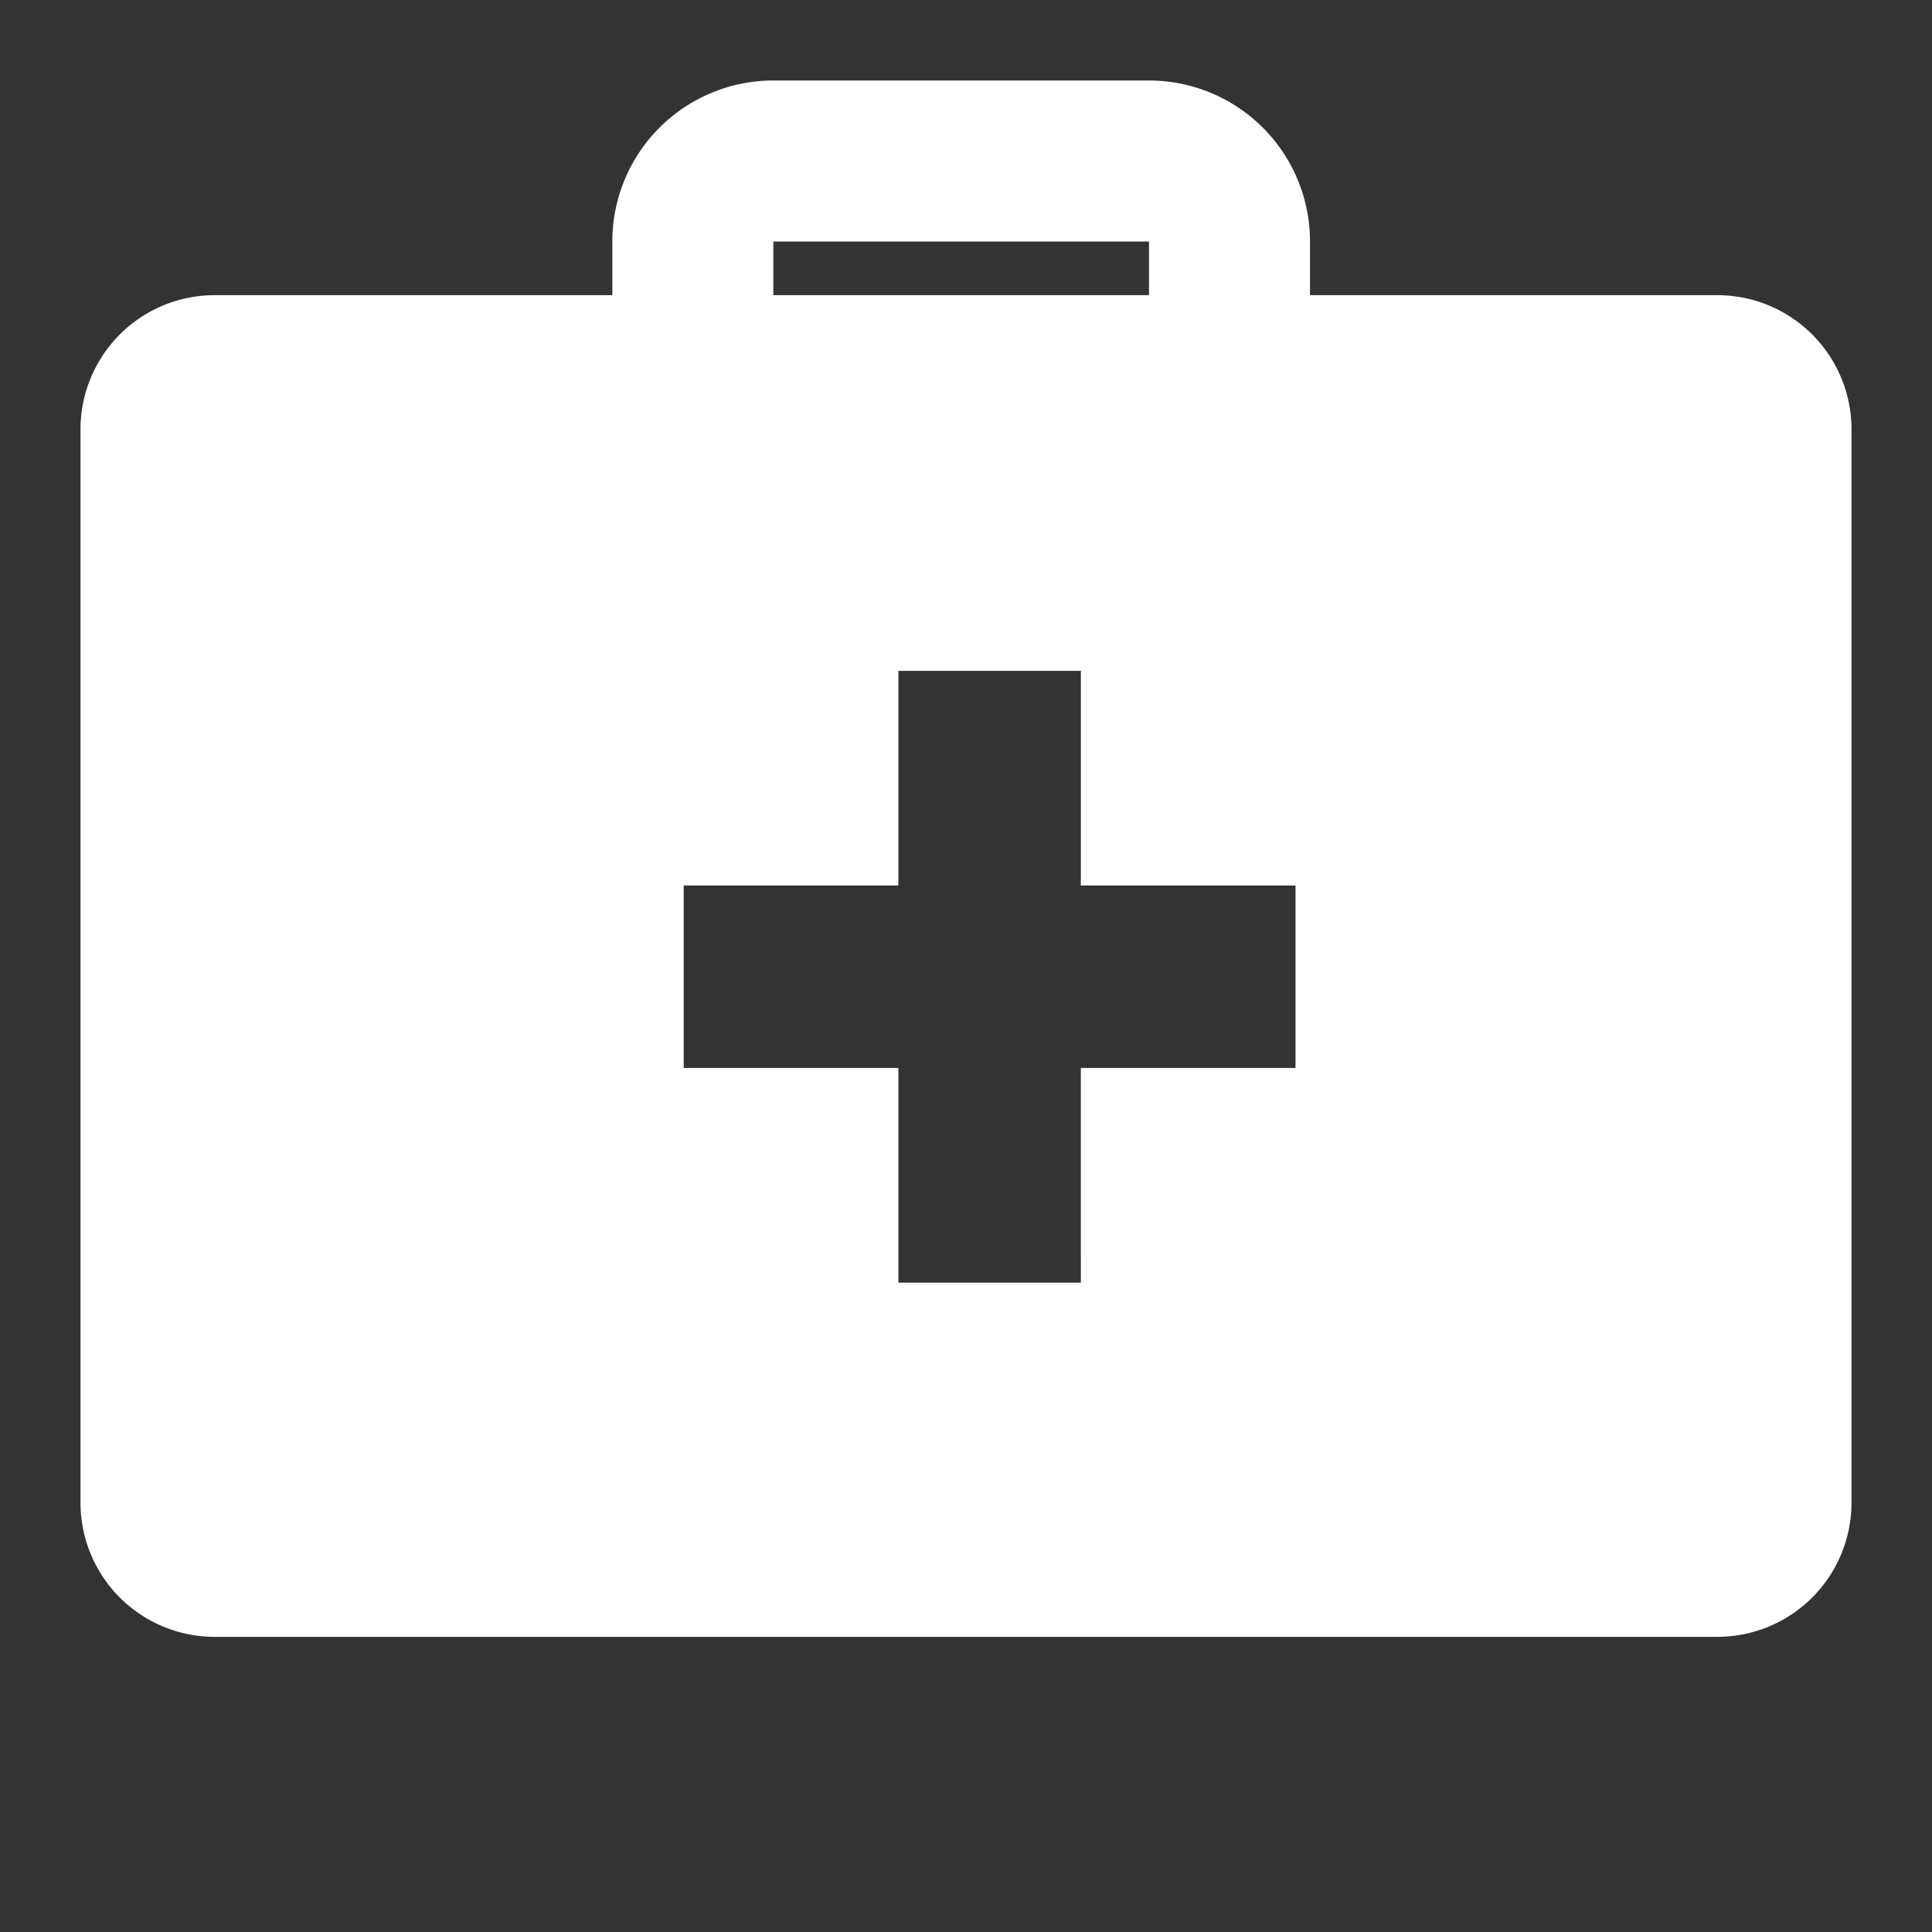
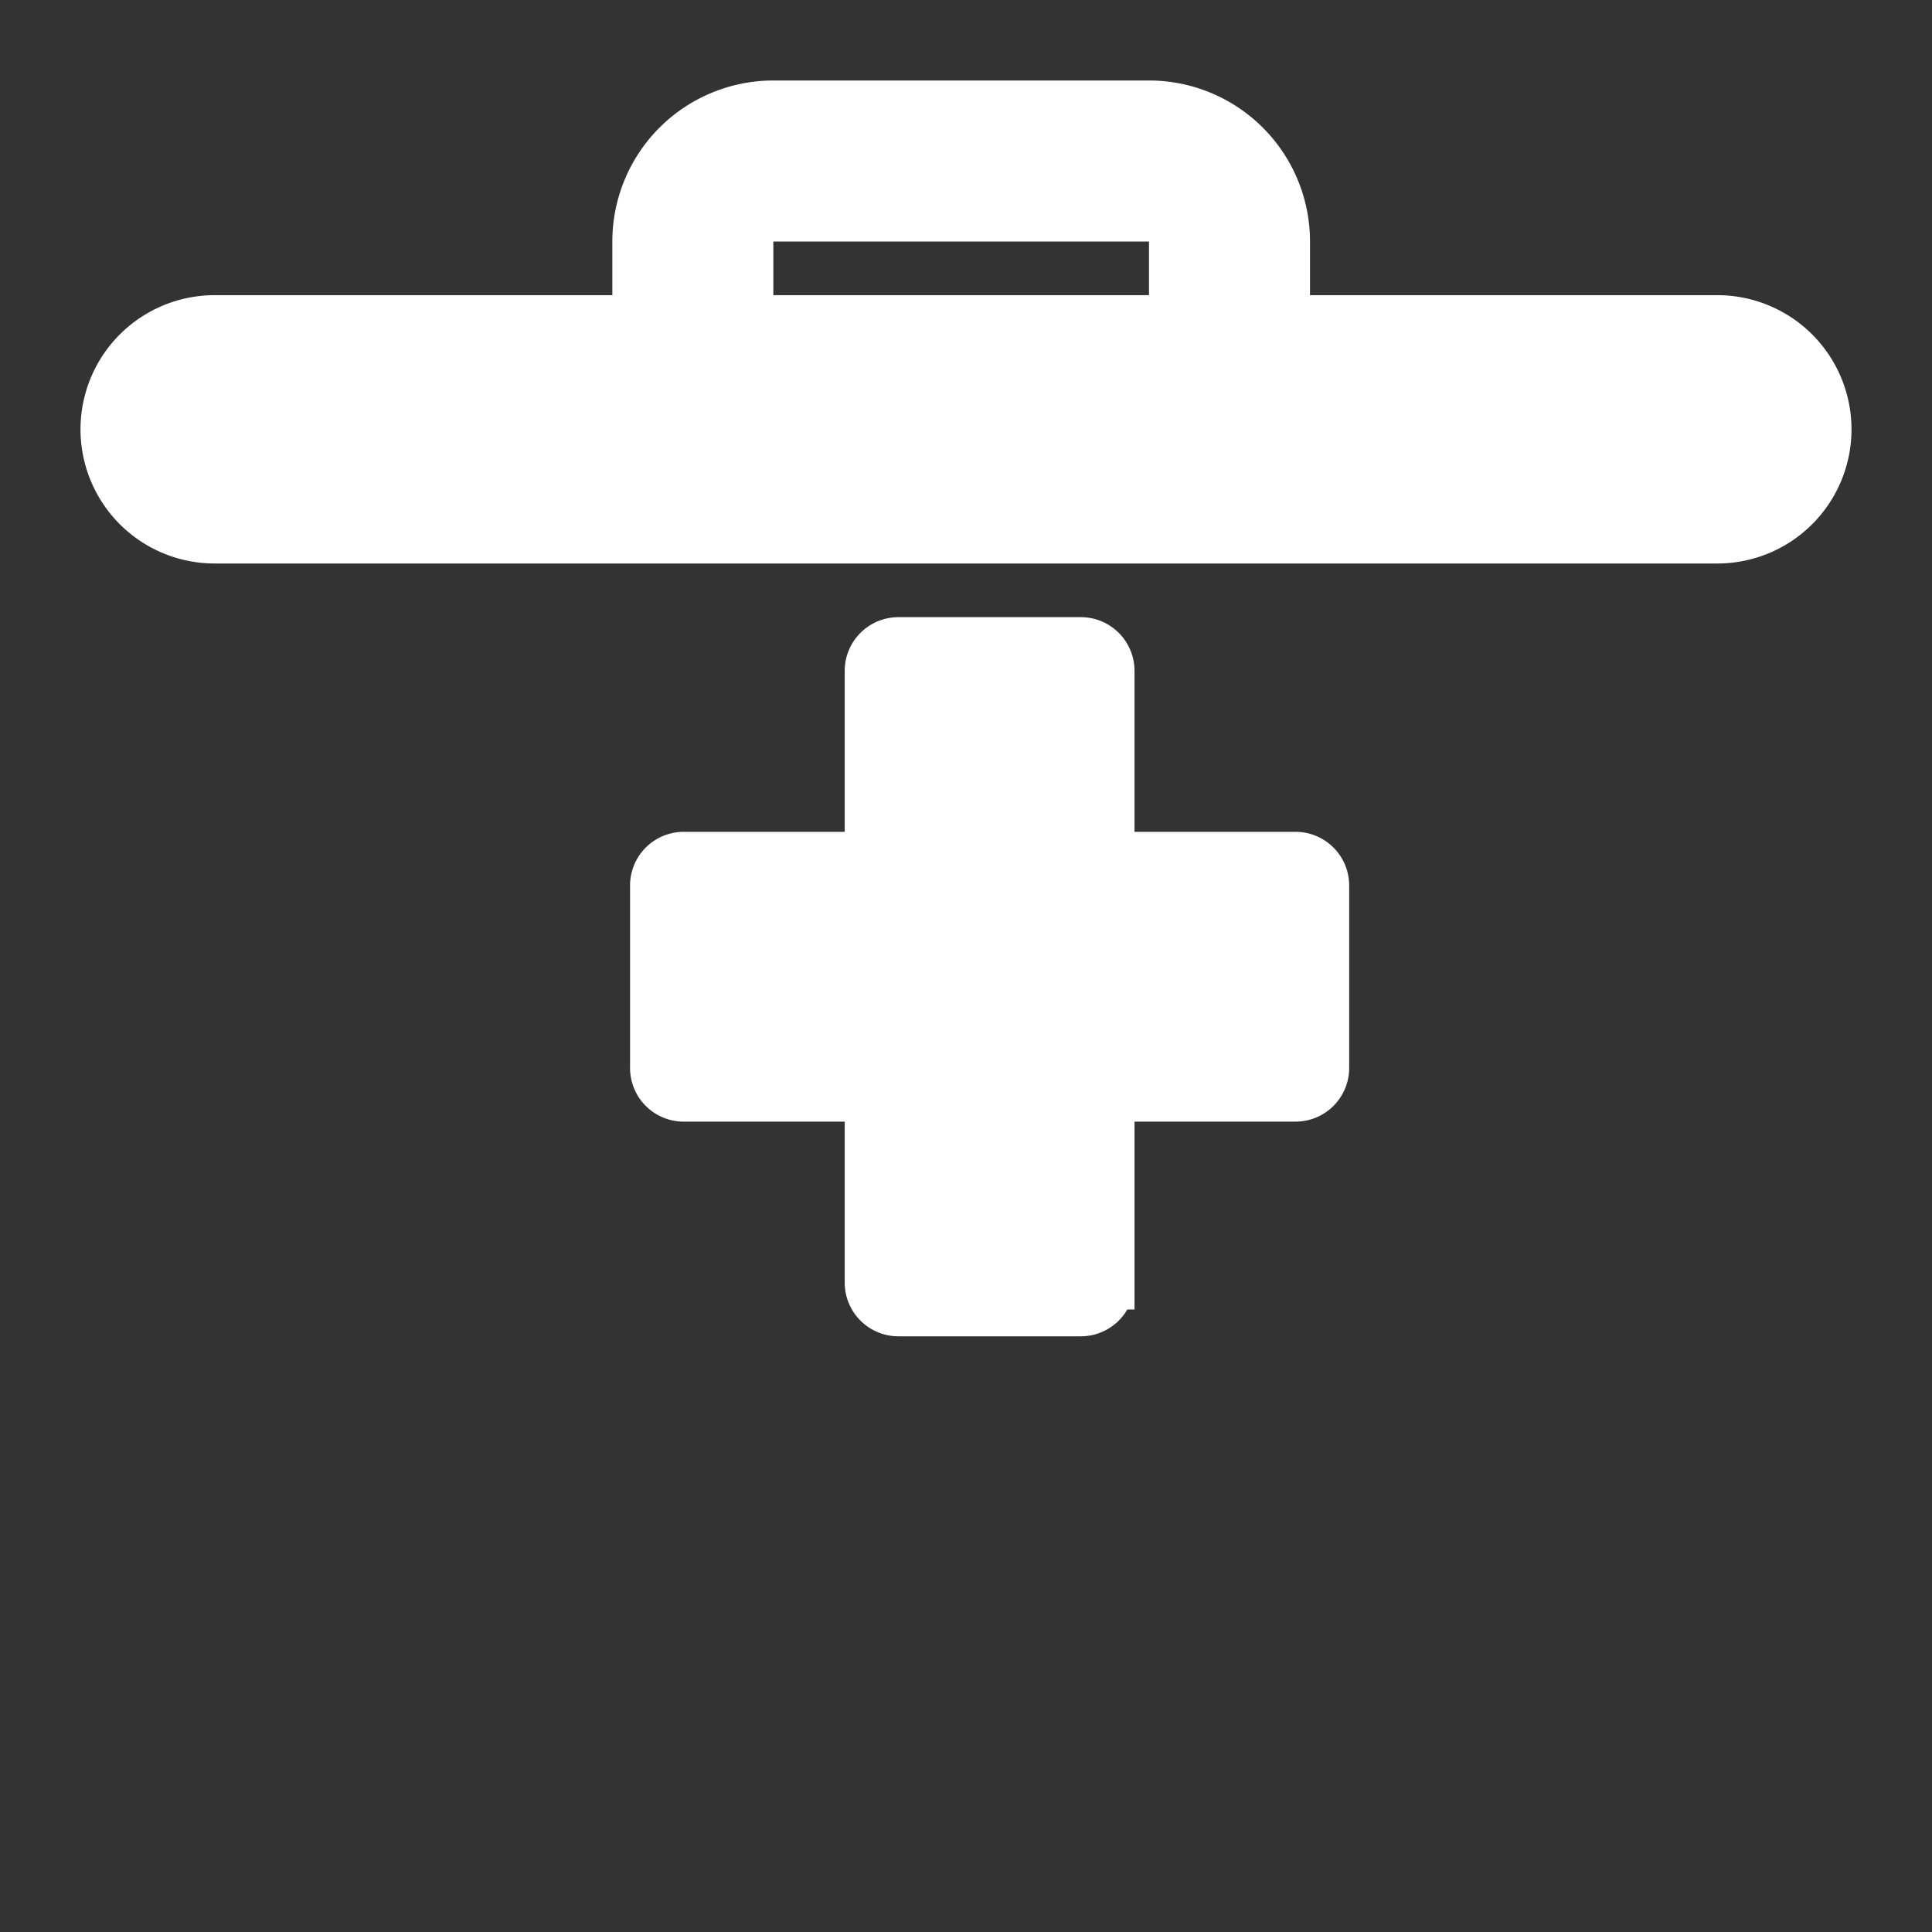
<svg xmlns="http://www.w3.org/2000/svg" fill="#ffffff" width="800px" height="800px" viewBox="0 0 36 36" stroke="#ffffff">
  <rect x="0" y="0" width="36" height="36" fill="#333333" stroke="none" />
  <g id="SVGRepo_bgCarrier" stroke-width="0" />
  <g id="SVGRepo_tracerCarrier" stroke-linecap="round" stroke-linejoin="round" />
  <g id="SVGRepo_iconCarrier">
    <title>first-aid-kit-solid</title>
    <g id="bcb20d87-9a45-4e25-814f-6152e53bb23a" data-name="Layer 4">
-       <path d="M32,6H23.91V4.5A2.5,2.5,0,0,0,21.41,2h-7a2.5,2.5,0,0,0-2.5,2.5V6H4A2,2,0,0,0,2,8V28a2,2,0,0,0,2,2H32a2,2,0,0,0,2-2V8A2,2,0,0,0,32,6ZM13.91,4.5a.5.5,0,0,1,.5-.5h7a.5.5,0,0,1,.5.5V6h-8ZM24.64,19.9a.5.5,0,0,1-.5.5h-3.5v3.5a.5.5,0,0,1-.5.5h-3.4a.5.5,0,0,1-.5-.5V20.4h-3.5a.5.5,0,0,1-.5-.5V16.5a.5.5,0,0,1,.5-.5h3.5V12.5a.5.5,0,0,1,.5-.5h3.4a.5.5,0,0,1,.5.5V16h3.5a.5.5,0,0,1,.5.5Z" />
+       <path d="M32,6H23.91V4.5A2.5,2.5,0,0,0,21.41,2h-7a2.5,2.5,0,0,0-2.5,2.5V6H4A2,2,0,0,0,2,8a2,2,0,0,0,2,2H32a2,2,0,0,0,2-2V8A2,2,0,0,0,32,6ZM13.91,4.5a.5.5,0,0,1,.5-.5h7a.5.5,0,0,1,.5.5V6h-8ZM24.64,19.9a.5.5,0,0,1-.5.5h-3.5v3.5a.5.5,0,0,1-.5.5h-3.4a.5.5,0,0,1-.5-.5V20.4h-3.5a.5.5,0,0,1-.5-.5V16.5a.5.5,0,0,1,.5-.5h3.5V12.5a.5.5,0,0,1,.5-.5h3.4a.5.5,0,0,1,.5.5V16h3.5a.5.5,0,0,1,.5.5Z" />
    </g>
  </g>
</svg>